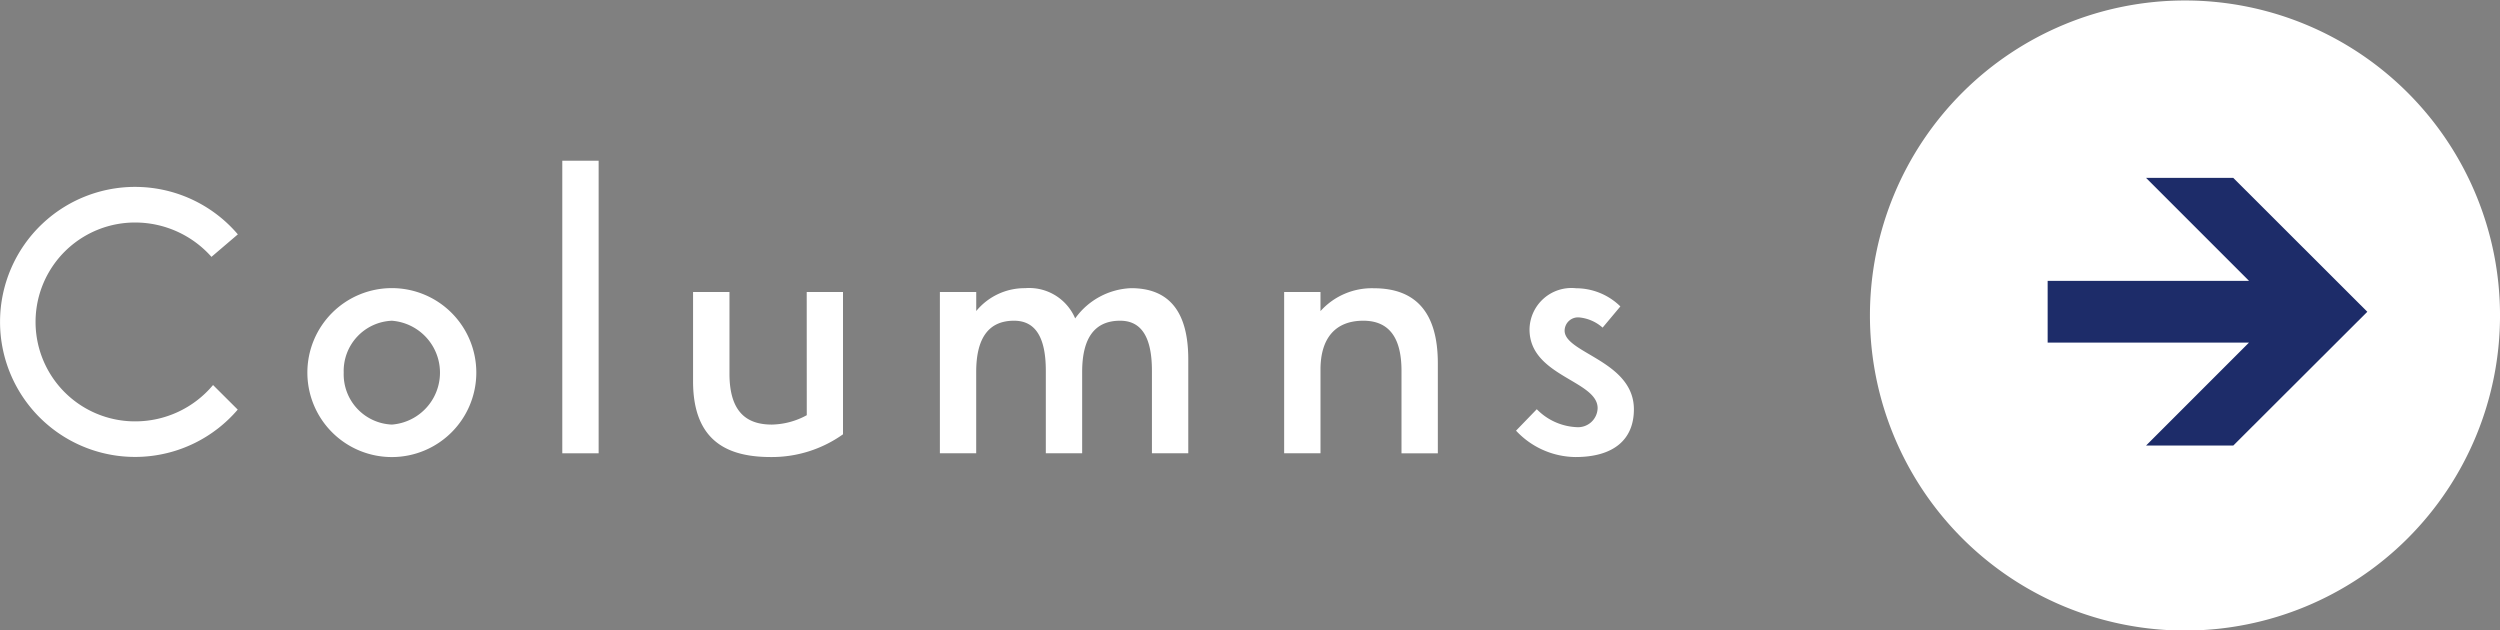
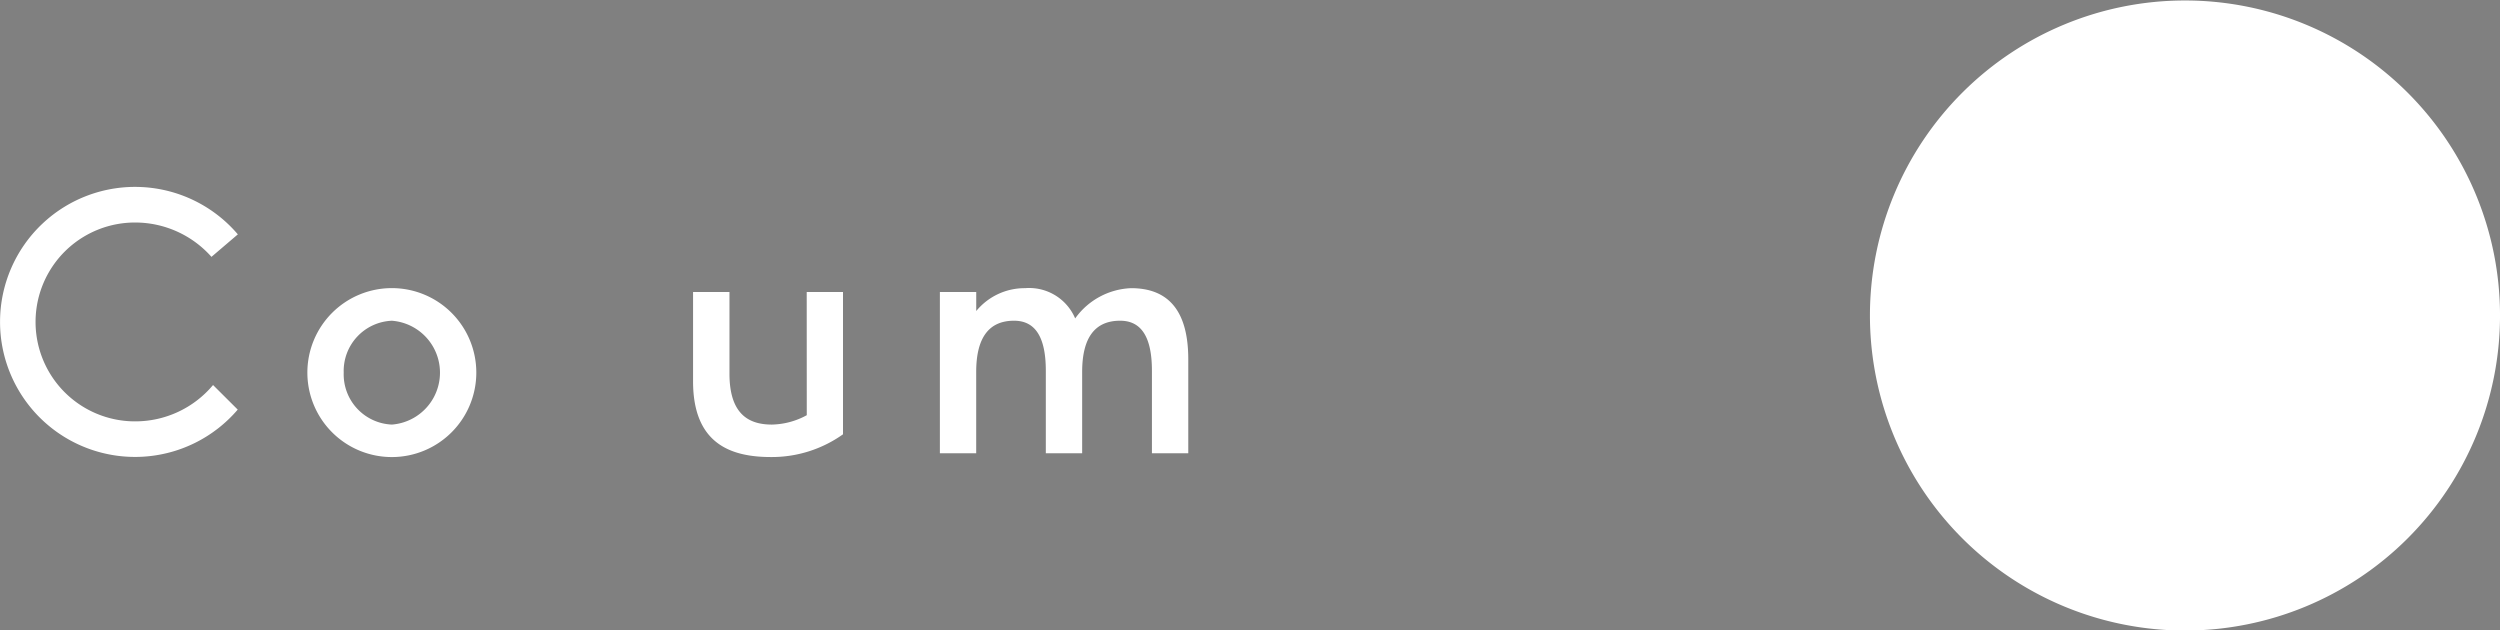
<svg xmlns="http://www.w3.org/2000/svg" id="グループ_691" data-name="グループ 691" width="147.093" height="37.095" viewBox="0 0 147.093 37.095">
  <rect x="0" y="0" width="147.093" height="37.095" fill="#808080" stroke="none" />
  <defs>
    <clipPath id="clip-path">
      <rect id="長方形_534" data-name="長方形 534" width="147.093" height="37.095" fill="none" />
    </clipPath>
  </defs>
  <g id="グループ_690" data-name="グループ 690" clip-path="url(#clip-path)">
    <path id="パス_19520" data-name="パス 19520" d="M110.022,18.541A18.536,18.536,0,1,1,128.565,37.1a18.542,18.542,0,0,1-18.543-18.554" fill="#fff" />
-     <path id="パス_19521" data-name="パス 19521" d="M120.478,20.156h11.847l-6.058,6.059H131.4l7.886-7.871L131.4,10.467h-5.132l6.058,6.058H120.478Z" fill="#1d2c69" />
    <path id="パス_19522" data-name="パス 19522" d="M13.987,24.1a7.944,7.944,0,1,1,.007-10.311l-1.552,1.324a6.005,6.005,0,0,0-4.5-2.021,5.85,5.85,0,0,0,0,11.7,5.965,5.965,0,0,0,4.593-2.138Z" fill="#fff" />
    <path id="パス_19523" data-name="パス 19523" d="M18.085,21.926a4.97,4.97,0,1,1,4.973,4.966,4.969,4.969,0,0,1-4.973-4.966m2.138,0a2.958,2.958,0,0,0,2.835,3.055,3.064,3.064,0,0,0,0-6.11,2.958,2.958,0,0,0-2.835,3.055" fill="#fff" />
-     <rect id="長方形_533" data-name="長方形 533" width="2.138" height="17.215" transform="translate(33.084 9.456)" fill="#fff" />
    <path id="パス_19524" data-name="パス 19524" d="M47.465,17.18H49.6v8.373a7.218,7.218,0,0,1-4.236,1.338c-2.358,0-4.586-.773-4.586-4.456V17.18H42.92v4.807c0,2.449,1.2,2.994,2.5,2.994a4.443,4.443,0,0,0,2.048-.552Z" fill="#fff" />
    <path id="パス_19525" data-name="パス 19525" d="M55.3,17.18h2.139V18.3a3.687,3.687,0,0,1,2.876-1.345,2.938,2.938,0,0,1,2.945,1.78,4.245,4.245,0,0,1,3.289-1.78c2.242,0,3.366,1.387,3.366,4.187V26.67H67.776V21.815c0-1.973-.615-2.945-1.87-2.945-1.483,0-2.235.993-2.235,3.014V26.67H61.533V21.815c0-1.973-.614-2.945-1.869-2.945-1.475,0-2.227.993-2.227,3.014V26.67H55.3Z" fill="#fff" />
-     <path id="パス_19526" data-name="パス 19526" d="M82.46,21.815c0-1.973-.752-2.945-2.248-2.945-1.635,0-2.518,1.021-2.518,2.876V26.67H75.556V17.18h2.138v1.125a4.06,4.06,0,0,1,3.138-1.345c2.511,0,3.766,1.476,3.766,4.414v5.3H82.46Z" fill="#fff" />
-     <path id="パス_19527" data-name="パス 19527" d="M94.293,19.277a2.417,2.417,0,0,0-1.373-.6.788.788,0,0,0-.862.779c0,1.324,4.076,1.78,4.076,4.628,0,1.78-1.193,2.807-3.435,2.807a4.843,4.843,0,0,1-3.5-1.552l1.221-1.262a3.493,3.493,0,0,0,2.332,1.055A1.152,1.152,0,0,0,94,24.015c0-1.634-4.007-1.876-4.007-4.628a2.467,2.467,0,0,1,2.738-2.427,3.732,3.732,0,0,1,2.607,1.069Z" fill="#fff" />
  </g>
</svg>